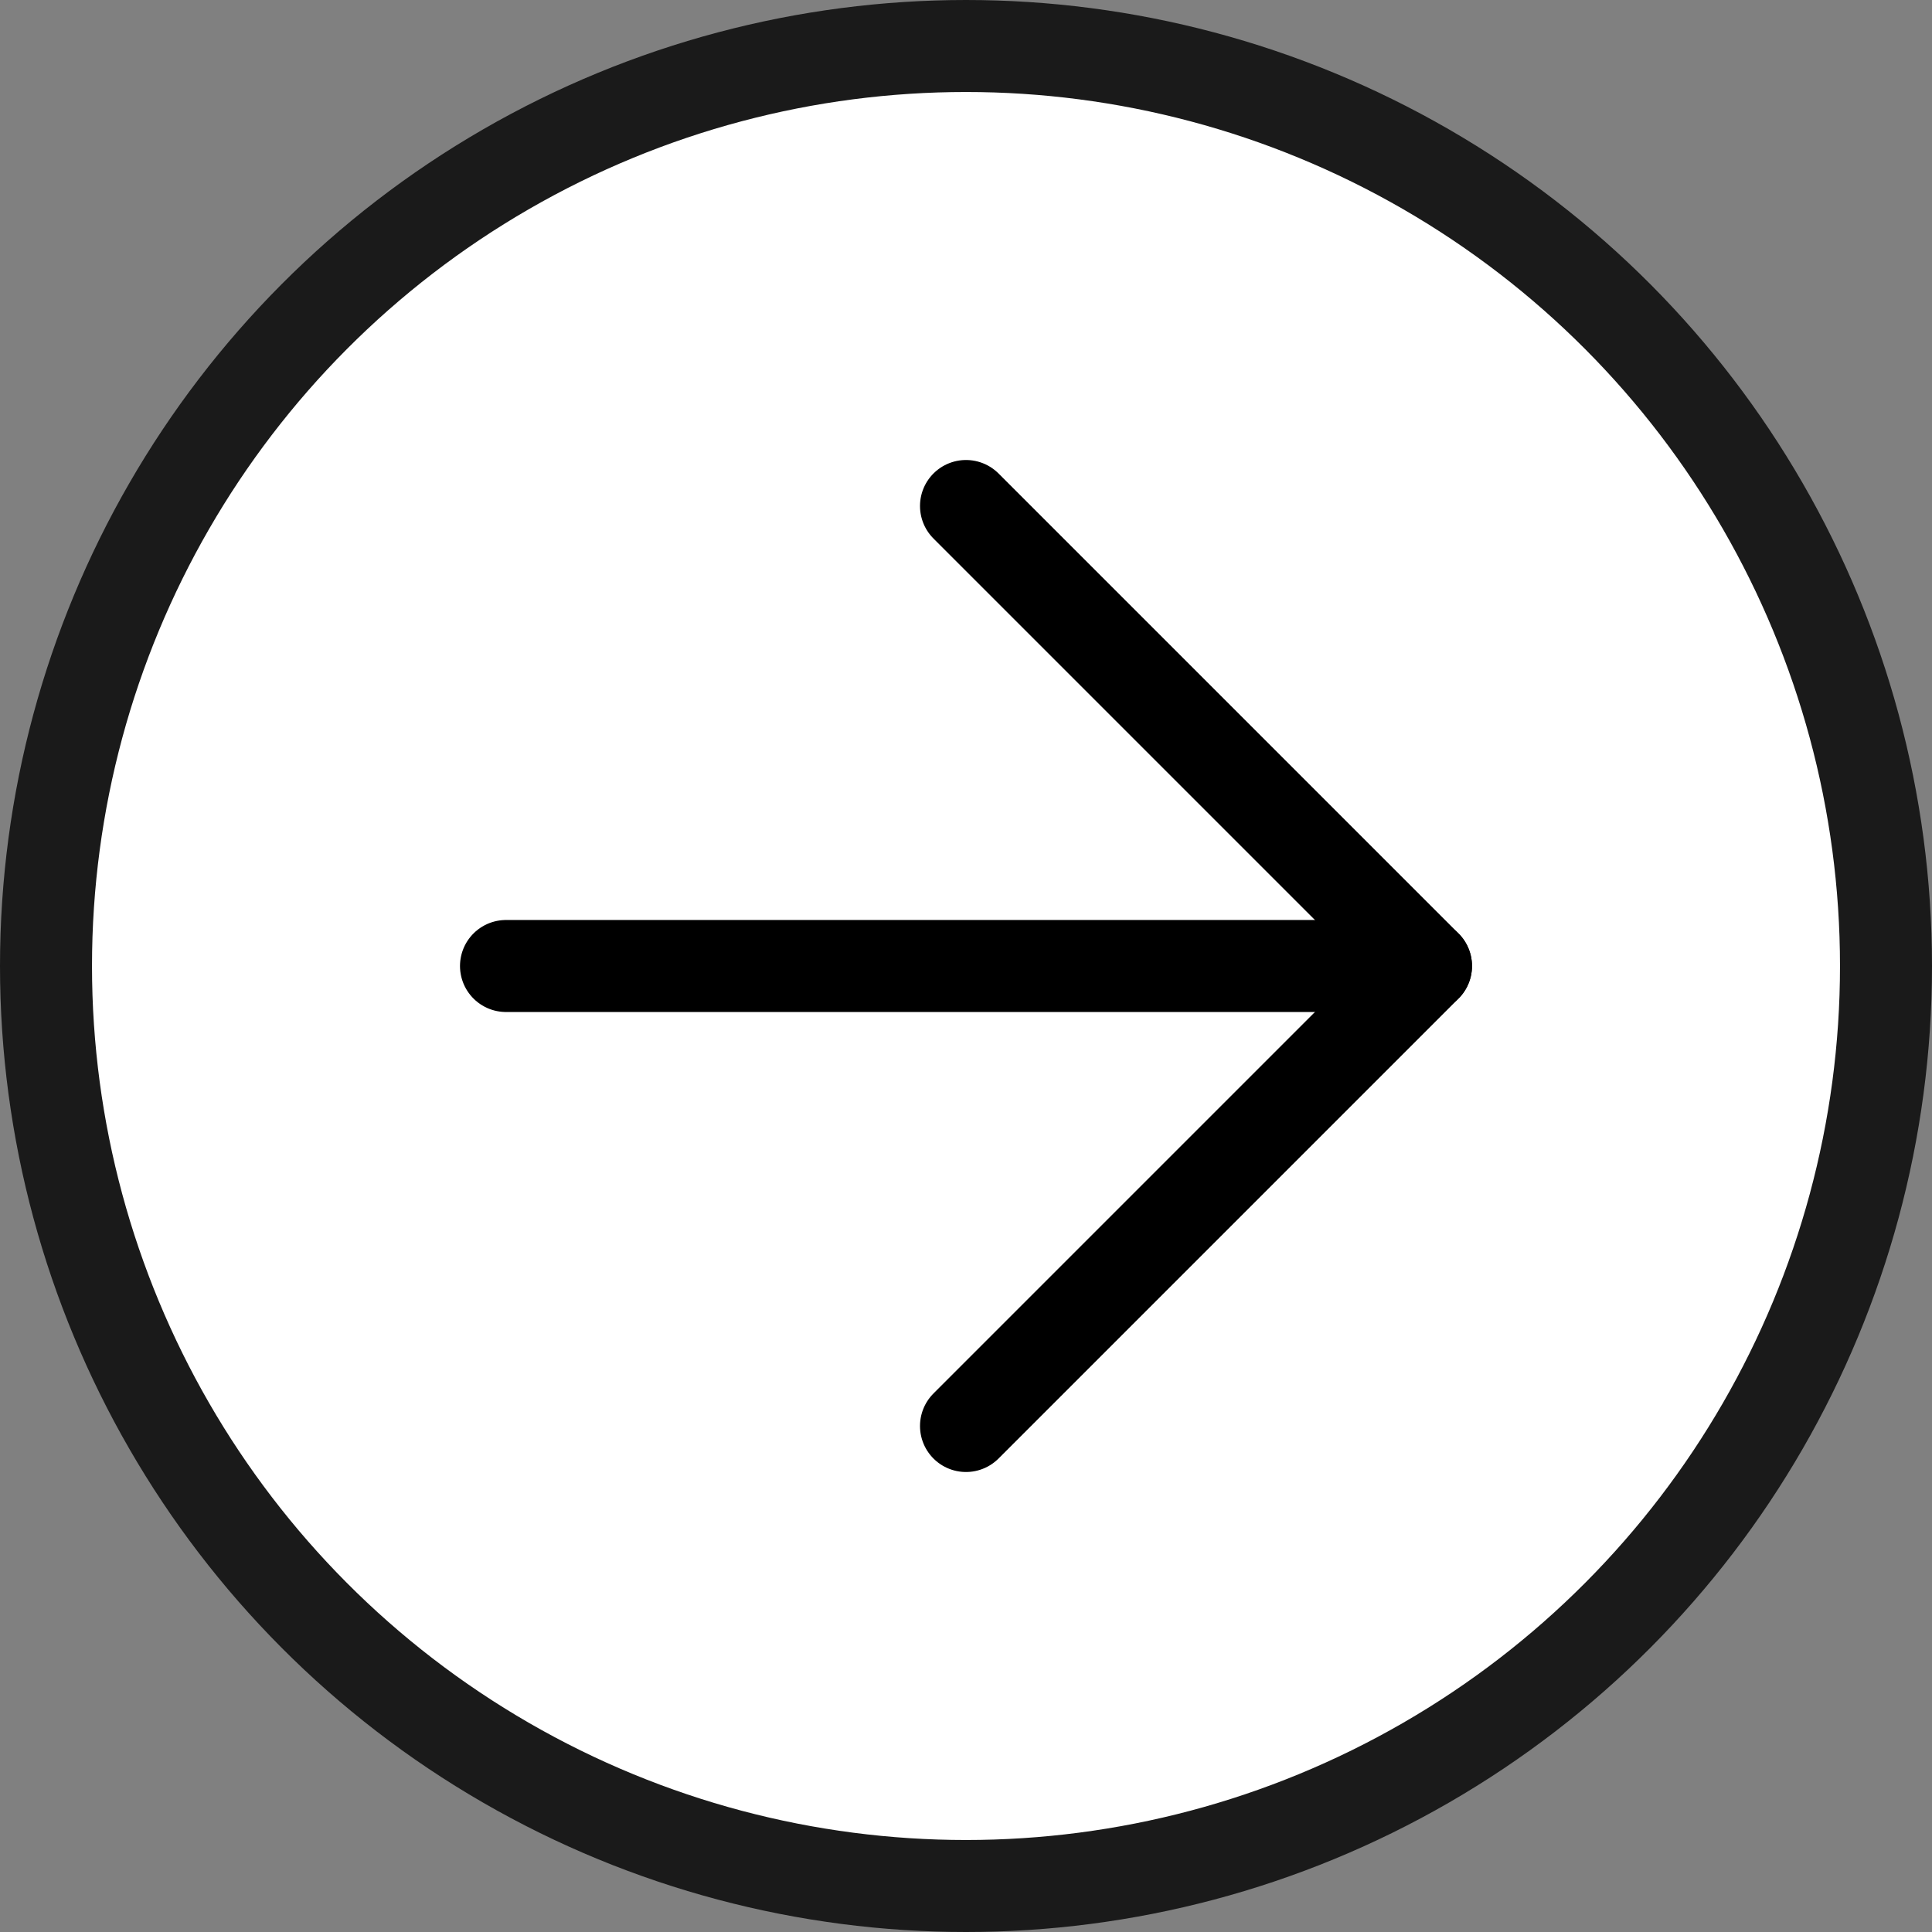
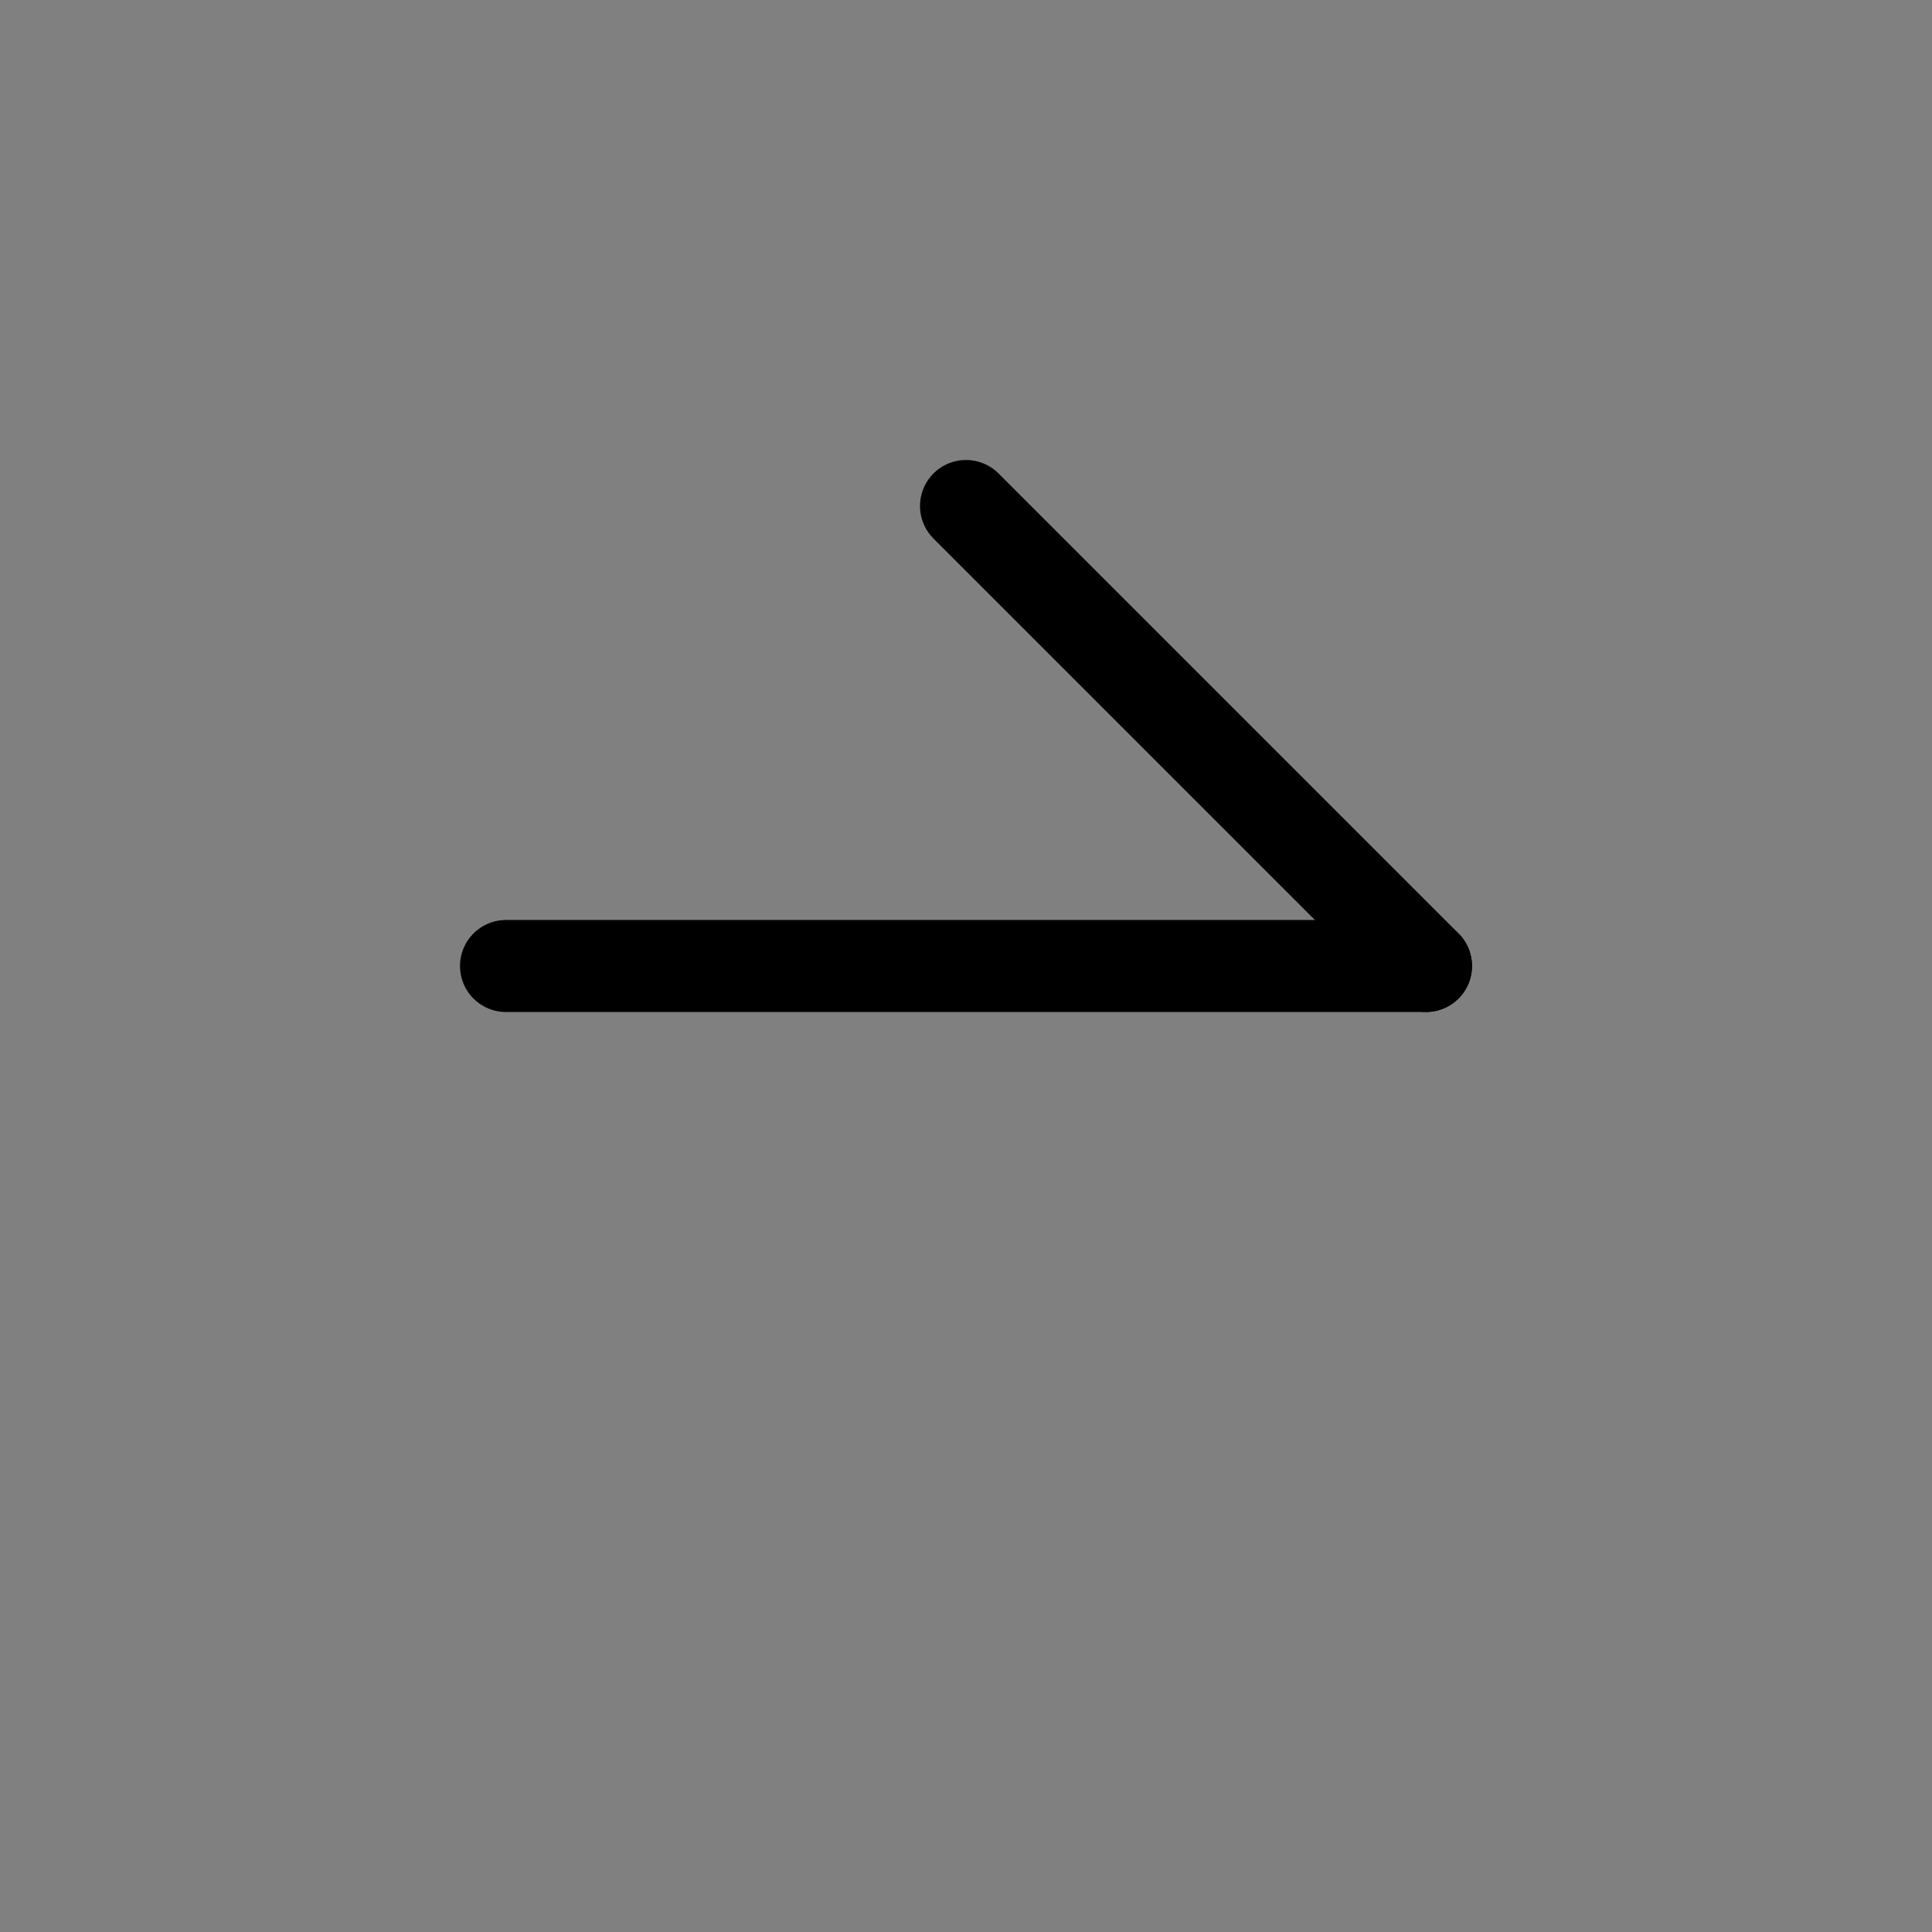
<svg xmlns="http://www.w3.org/2000/svg" width="42" height="42" viewBox="0 0 42 42" fill="none">
  <rect x="0" y="0" width="42" height="42" fill="#808080" stroke="none" />
-   <circle cx="21" cy="21" r="20" fill="white" stroke="#1A1A1A" stroke-width="2" />
  <path d="M11 21H31" stroke="black" stroke-width="2" stroke-linecap="round" stroke-linejoin="round" />
-   <path d="M21 11L31 21L21 31" stroke="black" stroke-width="2" stroke-linecap="round" stroke-linejoin="round" />
+   <path d="M21 11L31 21" stroke="black" stroke-width="2" stroke-linecap="round" stroke-linejoin="round" />
</svg>